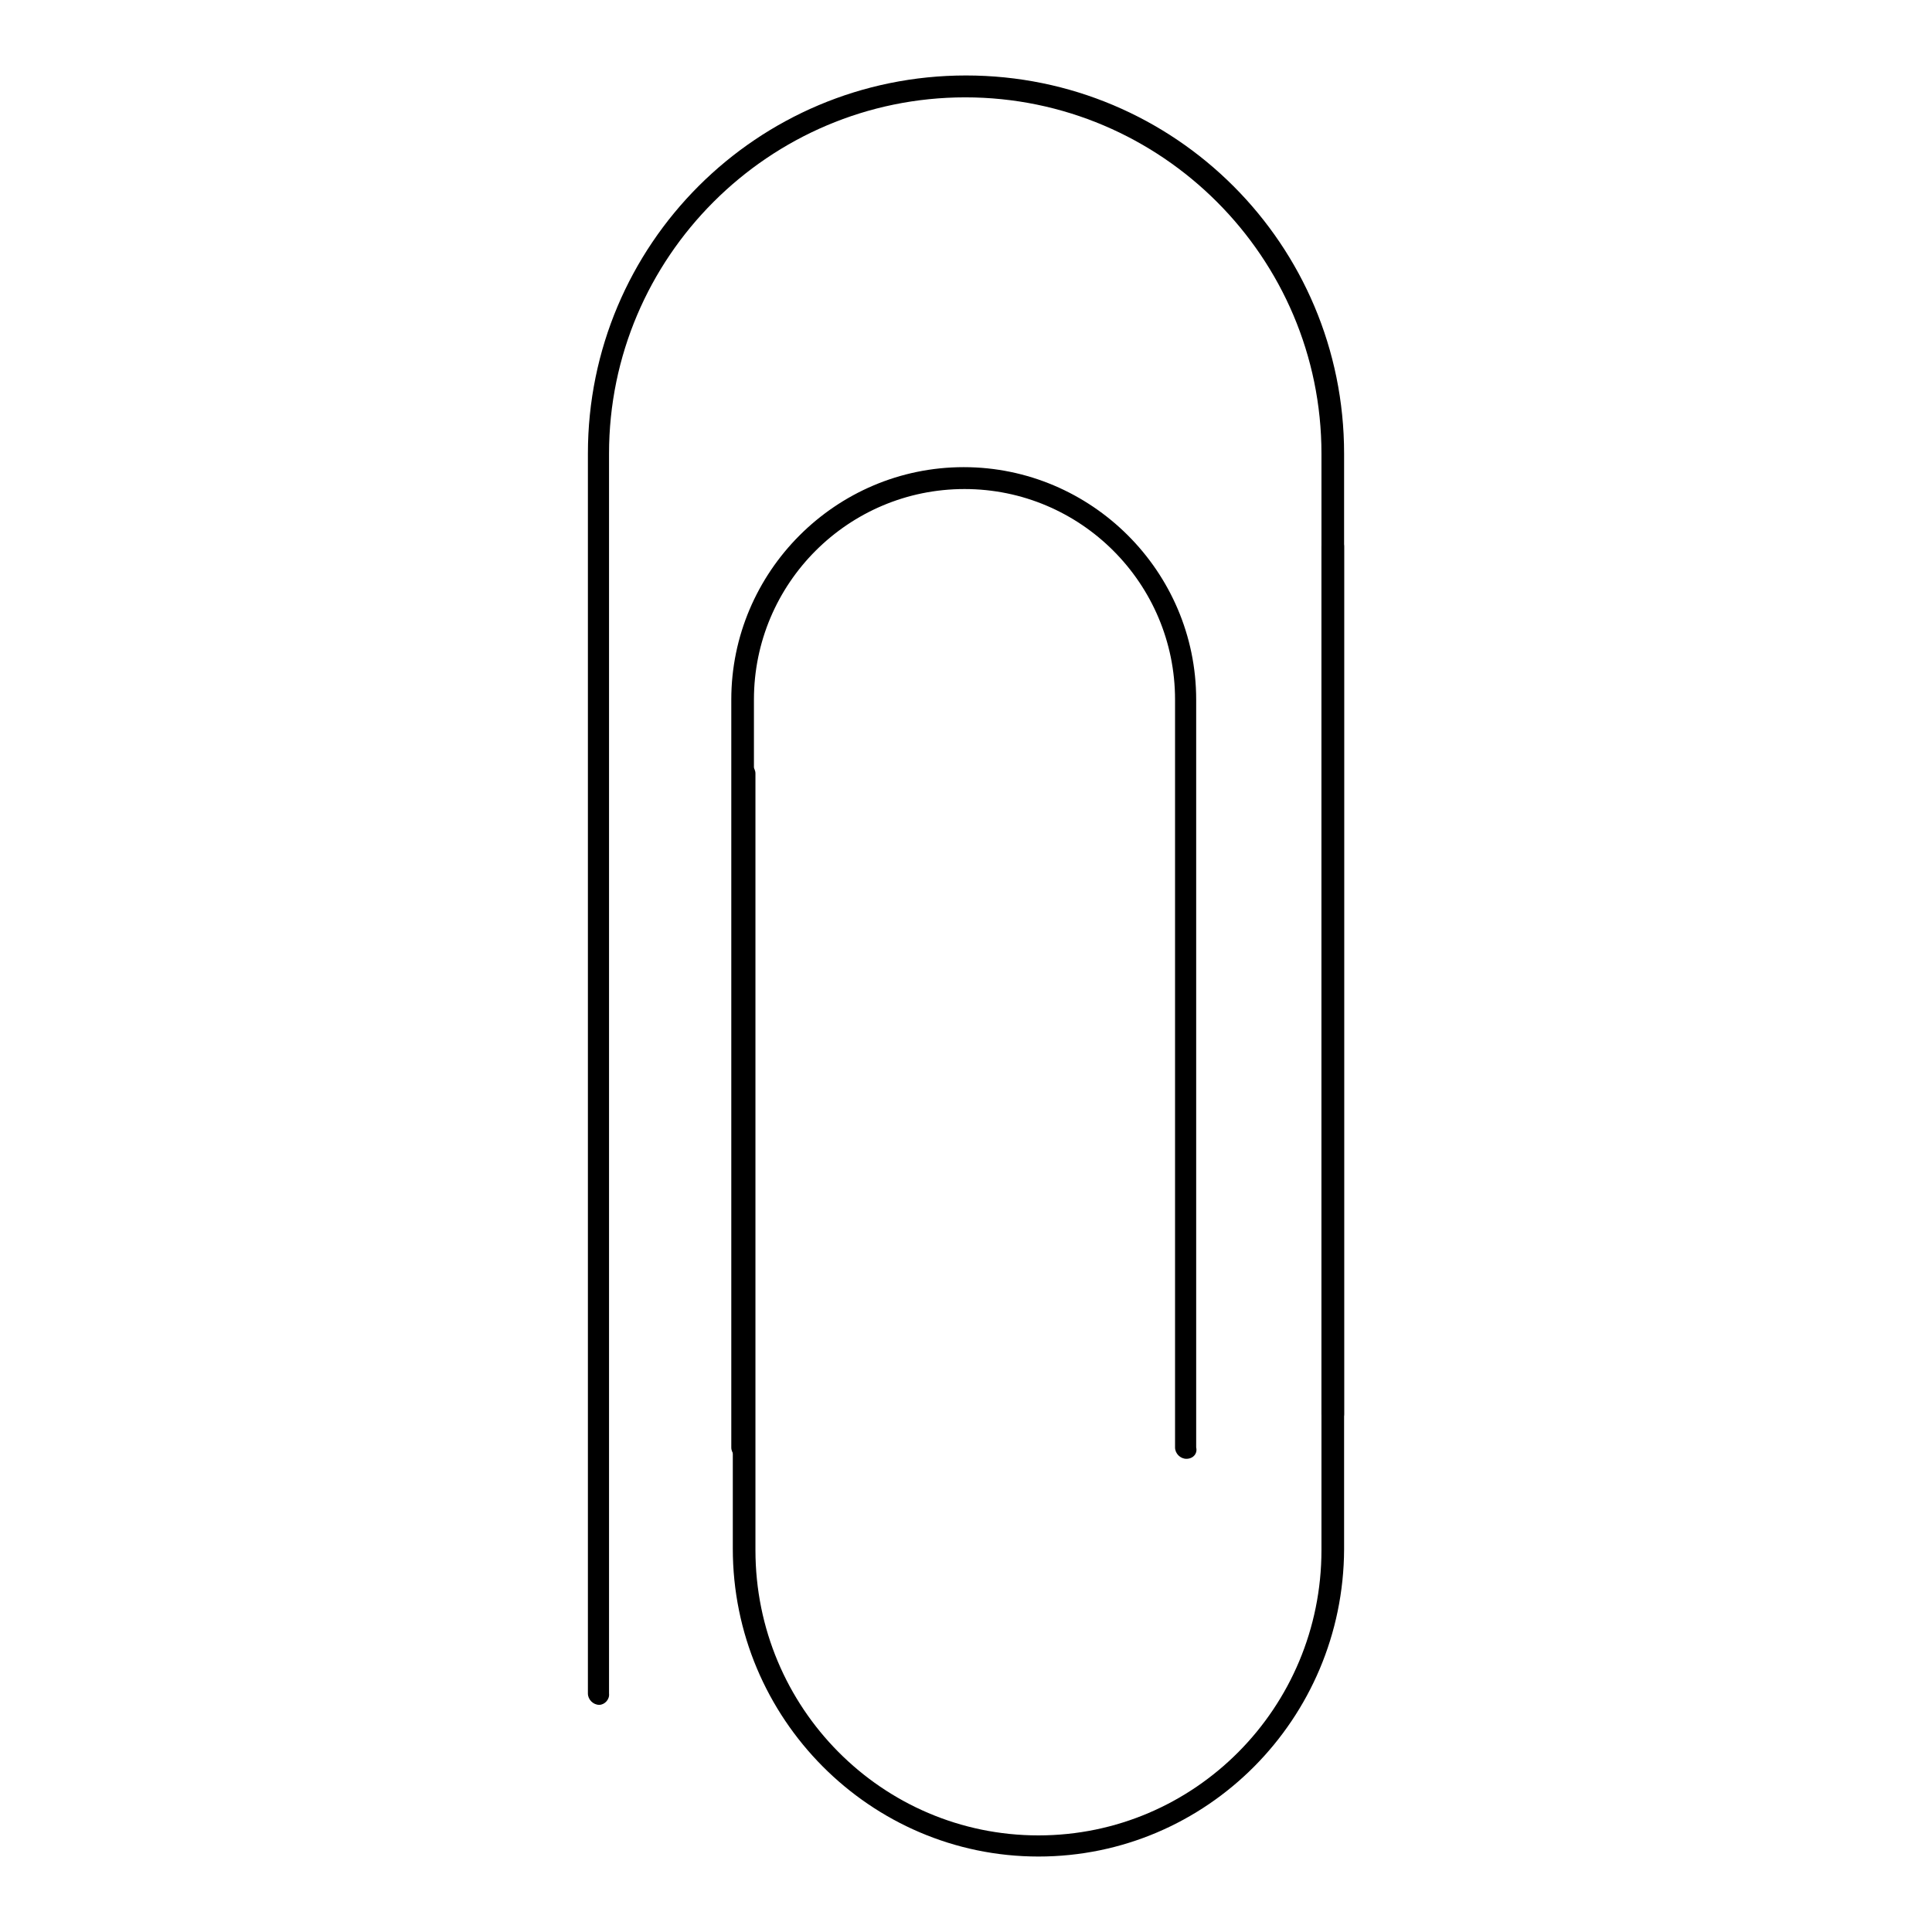
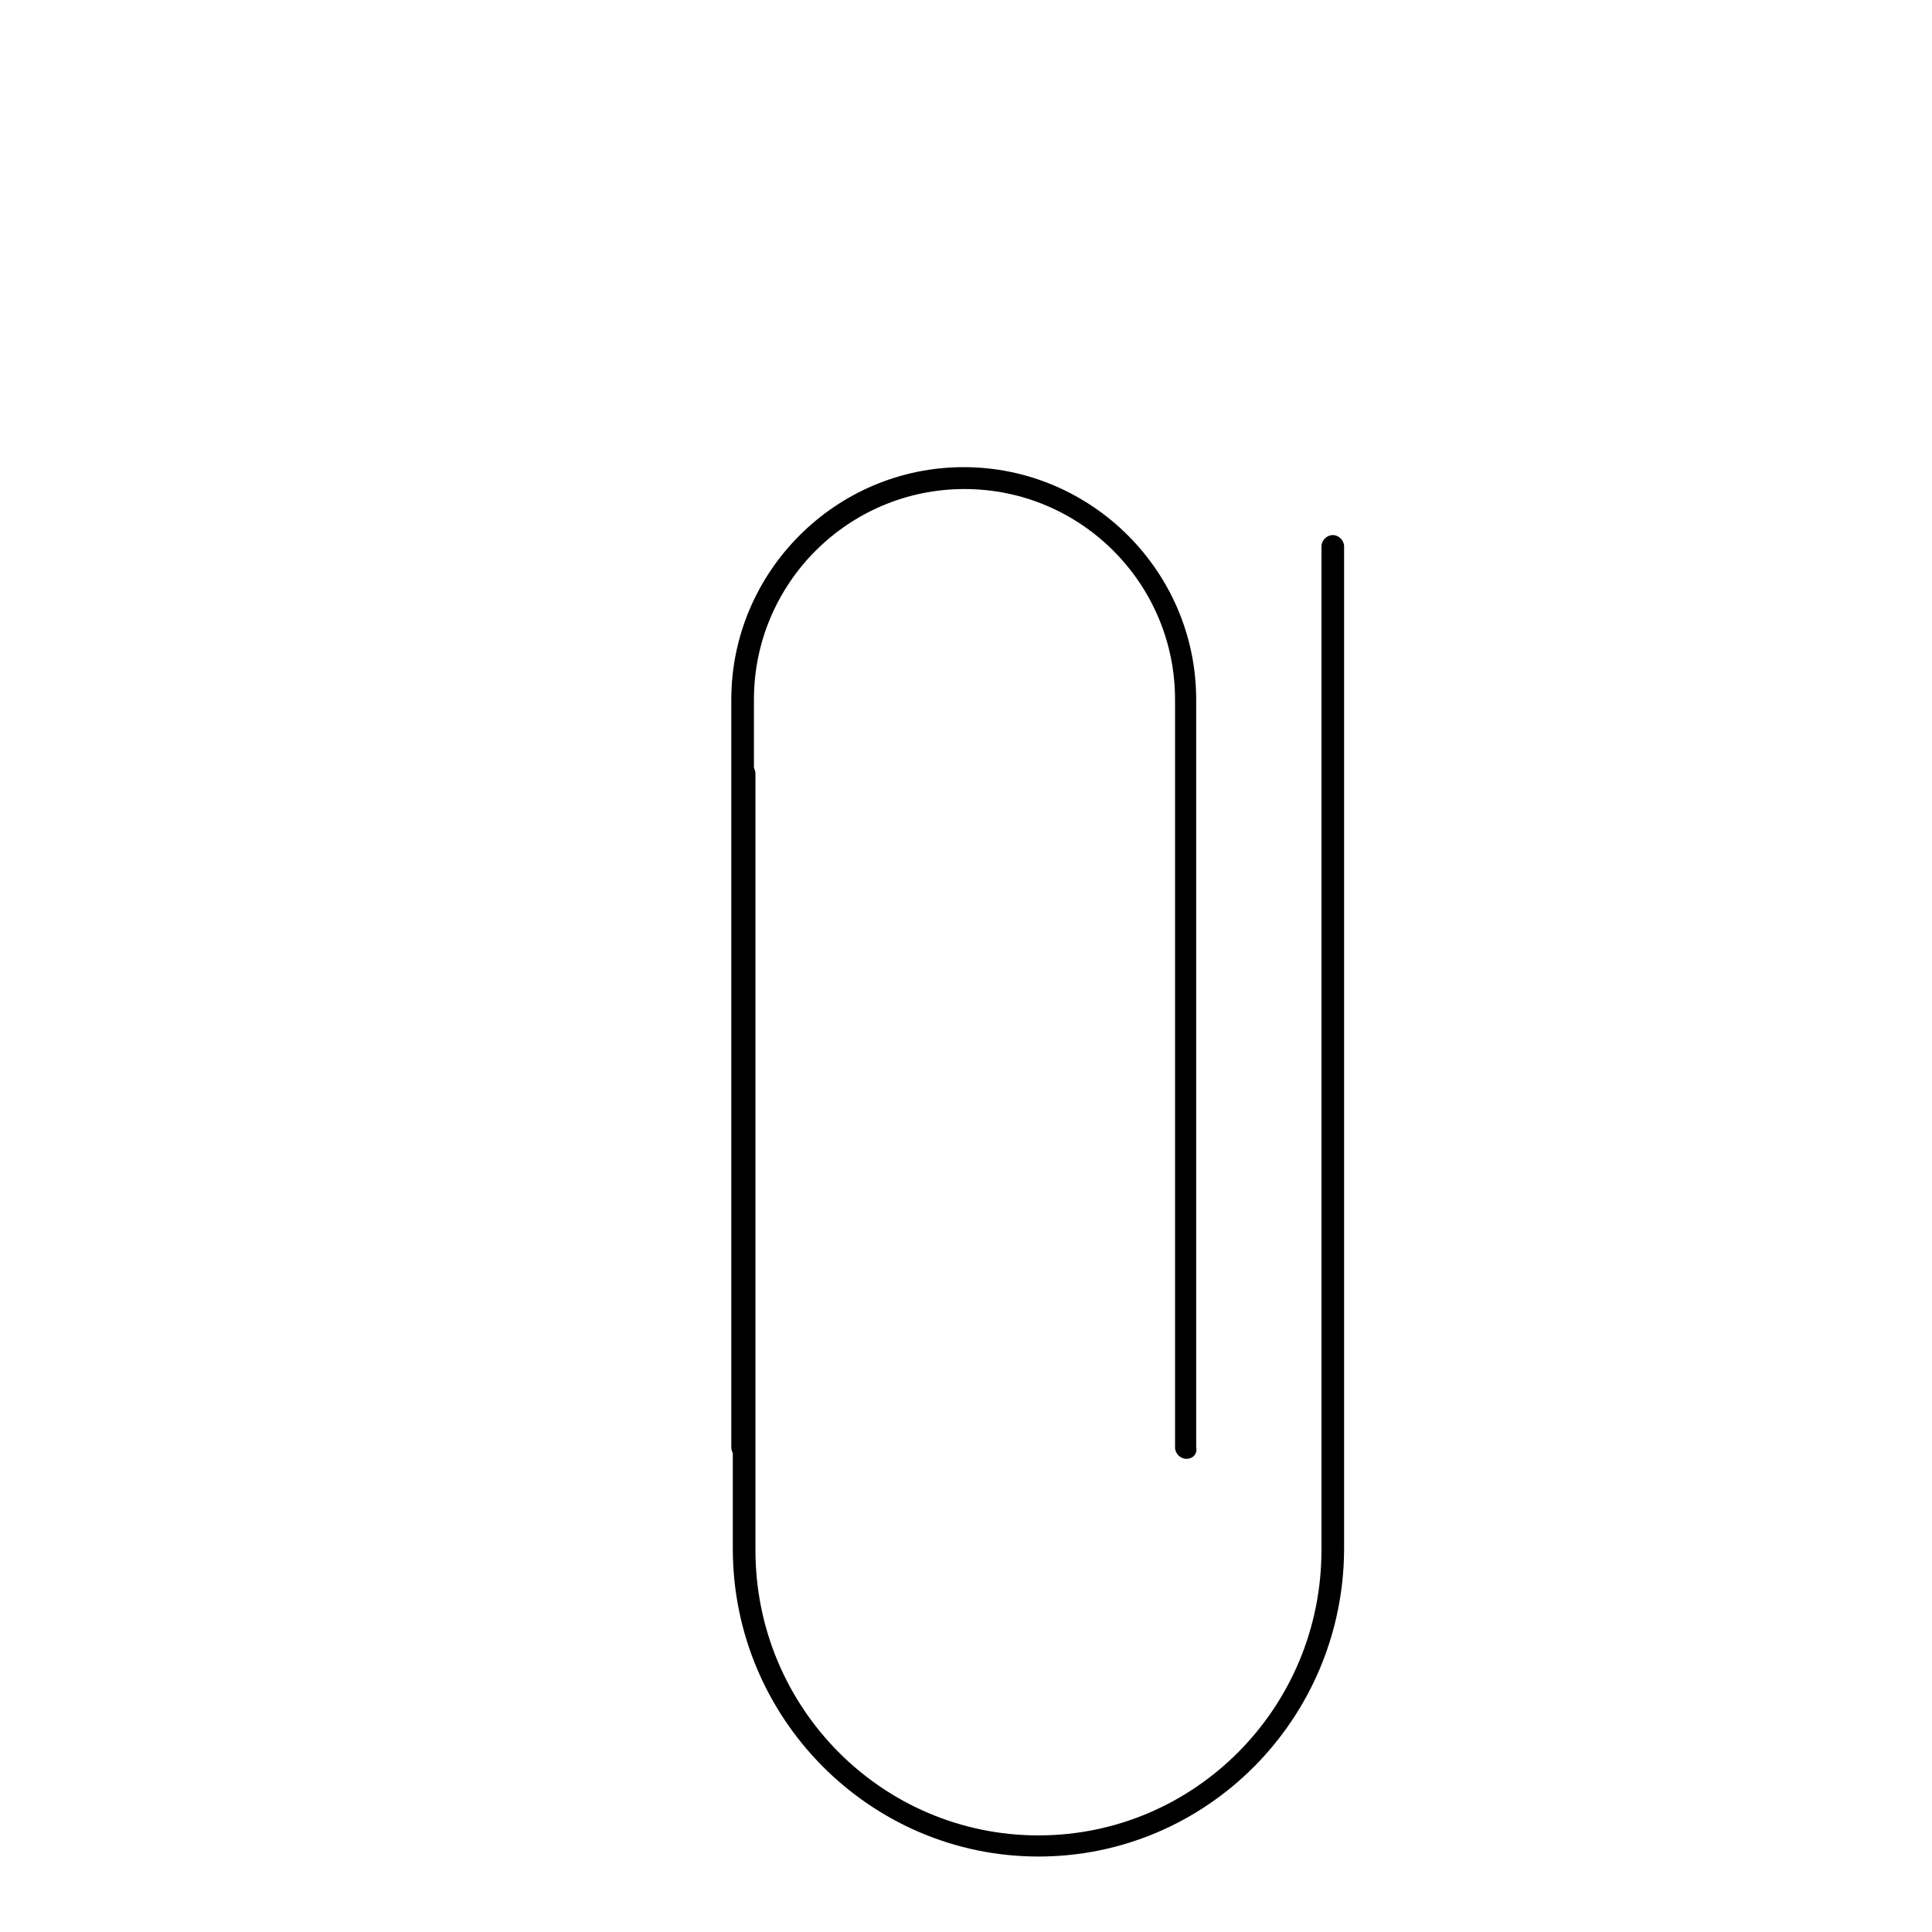
<svg xmlns="http://www.w3.org/2000/svg" version="1.1" x="0px" y="0px" viewBox="0 0 256 256" enable-background="new 0 0 256 256" xml:space="preserve">
  <g>
-     <path fill="#000000" d="M79.4,225.9c-0.8,0-1.5-0.7-1.5-1.5V60.1C77.9,32.4,100.3,10,128,10c27.7,0,50.1,22.4,50.1,50.1v127.3 c0,0.8-0.7,1.5-1.5,1.5c-0.8,0-1.5-0.7-1.5-1.5V60.1c0-26-21.2-47.2-47.2-47.2c-26,0-47.2,21.2-47.2,47.2v164.3 C80.8,225.2,80.1,225.9,79.4,225.9z" />
    <path fill="#000000" d="M137.6,246c-22.3,0-40.5-18.3-40.5-40.8V102.5c0-0.8,0.7-1.5,1.5-1.5c0.8,0,1.5,0.7,1.5,1.5v102.9 c0,20.9,16.8,37.8,37.5,37.8s37.5-16.9,37.5-37.8V72.4c0-0.8,0.7-1.5,1.5-1.5c0.8,0,1.5,0.7,1.5,1.5v132.9 C178,227.8,159.9,246,137.6,246L137.6,246z" />
    <path fill="#000000" d="M157.2,193.3c-0.8,0-1.5-0.7-1.5-1.5V92.7c0-15.4-12.5-27.9-27.9-27.9c-15.4,0-27.9,12.5-27.9,27.9v99.1 c0,0.8-0.7,1.5-1.5,1.5c-0.8,0-1.5-0.7-1.5-1.5V92.7c0-16.9,13.8-30.8,30.8-30.8c16.9,0,30.8,13.8,30.8,30.8v99.1 C158.7,192.6,158.1,193.3,157.2,193.3L157.2,193.3z" />
  </g>
</svg>